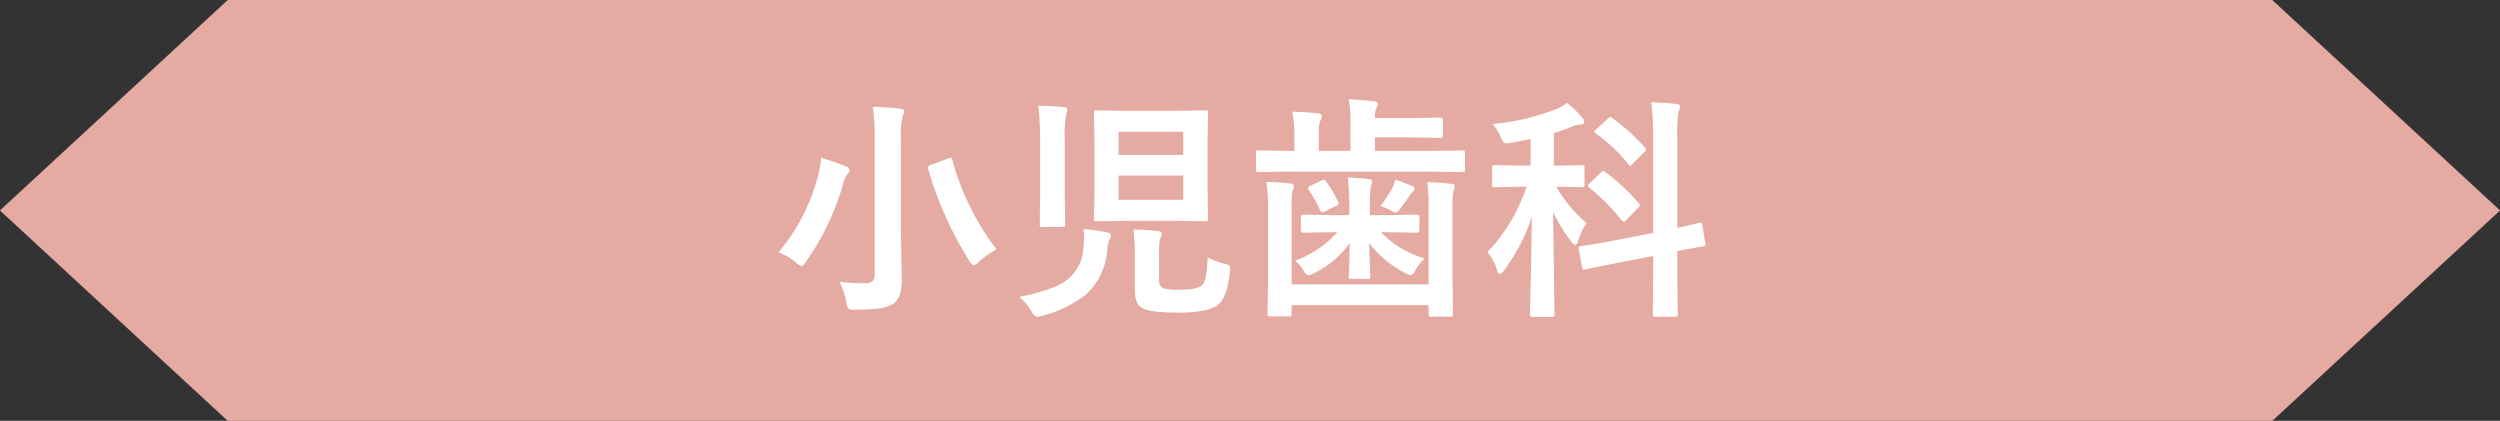
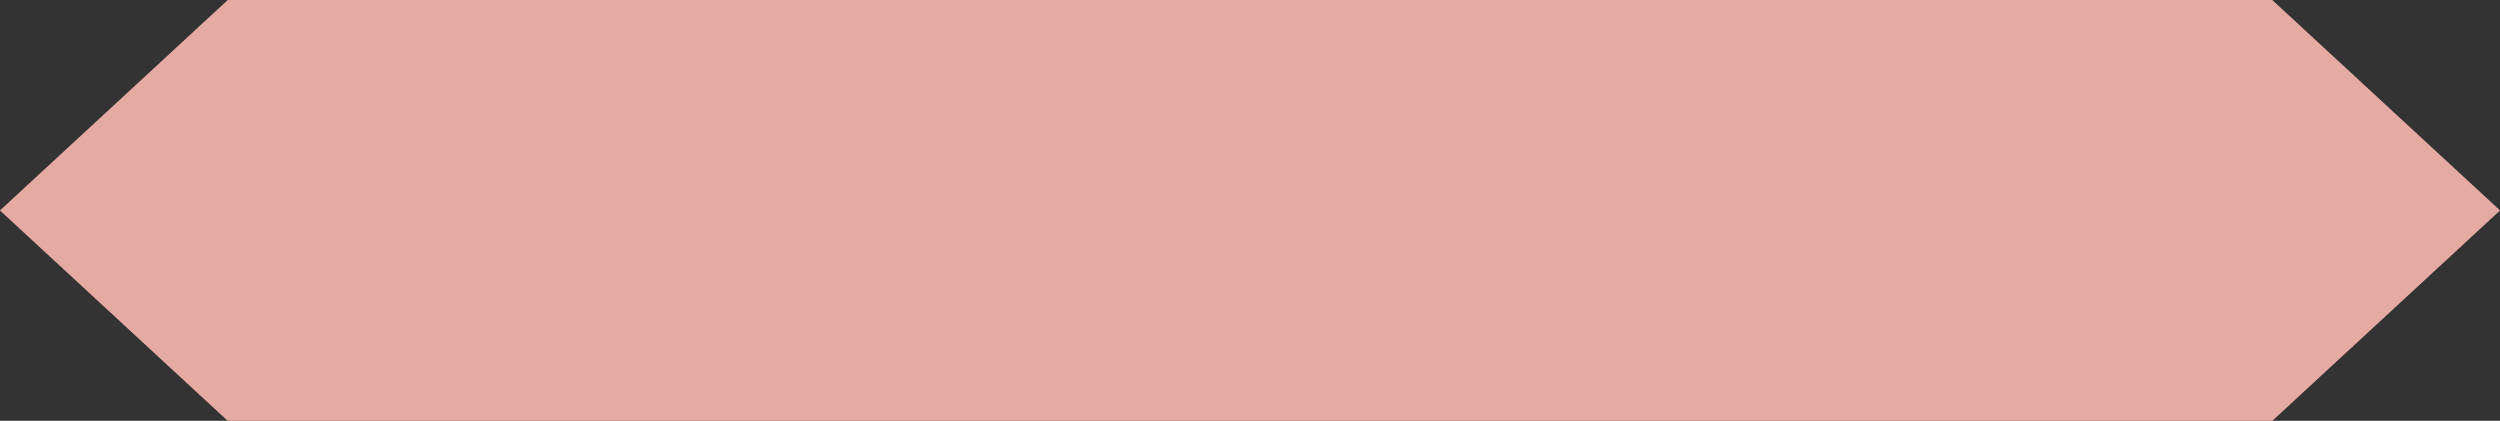
<svg xmlns="http://www.w3.org/2000/svg" id="tit-小児歯科.svg" width="359.97" height="60.594" viewBox="0 0 359.97 60.594">
  <rect x="0" y="0" width="359.97" height="60.594" fill="#333333" stroke="none" />
  <defs>
    <style>
      .cls-1 {
        fill: #e5aaa1;
      }

      .cls-1, .cls-2 {
        fill-rule: evenodd;
      }

      .cls-2 {
        fill: #fff;
      }
    </style>
  </defs>
  <path id="シェイプ_952" data-name="シェイプ 952" class="cls-1" d="M1364.93,528.628H1070.54l-32.8,30.3,32.8,30.3h294.39l32.8-30.3Z" transform="translate(-1037.75 -528.625)" />
-   <path id="小児歯科" class="cls-2" d="M1159.61,572.162a2.234,2.234,0,0,0,.29.9,1.769,1.769,0,0,0,.98.15,27.976,27.976,0,0,0,3.48-.183,4.957,4.957,0,0,0,2.01-.664q1.23-.864,1.23-3.436l-0.13-6.757V548.8a12.657,12.657,0,0,1,.23-3.4,2.22,2.22,0,0,0,.25-0.747c0-.21-0.2-0.337-0.58-0.382-1.22-.133-2.53-0.221-3.94-0.265a34.738,34.738,0,0,1,.27,4.864v19.208a1.39,1.39,0,0,1-.3,1.029,1.743,1.743,0,0,1-1.2.3,30.1,30.1,0,0,1-3.6-.2,8.977,8.977,0,0,1,1.01,2.955h0Zm-7.2-5.7a1.982,1.982,0,0,0,.75.482,1.371,1.371,0,0,0,.64-0.648,36.483,36.483,0,0,0,5.37-11.272,3.3,3.3,0,0,1,.64-1.361,0.673,0.673,0,0,0,.27-0.548,0.776,0.776,0,0,0-.58-0.548,27.891,27.891,0,0,0-3.52-1.2,15.841,15.841,0,0,1-.55,2.971,27.952,27.952,0,0,1-5.58,10.609,9.309,9.309,0,0,1,2.56,1.51h0Zm22.46-14.808a0.338,0.338,0,0,0-.21-0.316,1.618,1.618,0,0,0-.4.117l-2.38.88a0.594,0.594,0,0,0-.51.365,1.548,1.548,0,0,0,.03.249,46.108,46.108,0,0,0,2.36,6.524,51.542,51.542,0,0,0,3.57,6.724,1.168,1.168,0,0,0,.61.647,1.829,1.829,0,0,0,.75-0.514,12.583,12.583,0,0,1,2.54-1.793,37.708,37.708,0,0,1-6.36-12.883h0Zm25.07-7.072-4.3-.067a0.555,0.555,0,0,0-.3.05,0.465,0.465,0,0,0-.07.315l0.07,3.736v7.769l-0.07,3.736a0.61,0.61,0,0,0,.05.3,0.471,0.471,0,0,0,.32.066l4.3-.066h7.09l4.28,0.066a0.56,0.56,0,0,0,.33-0.058,0.6,0.6,0,0,0,.05-0.307l-0.06-3.736v-7.769l0.06-3.736a0.506,0.506,0,0,0-.05-0.3,0.467,0.467,0,0,0-.33-0.067l-4.28.067h-7.09Zm-1.13,12.816v-3.5h9.31v3.5h-9.31Zm9.31-9.8v3.337h-9.31v-3.337h9.31Zm2.76,22.064c-0.45.454-1.56,0.68-3.3,0.68a8.375,8.375,0,0,1-2.31-.2,1.14,1.14,0,0,1-.62-1.2v-4.317a5.664,5.664,0,0,1,.17-1.693,1.636,1.636,0,0,0,.22-0.647c0-.211-0.18-0.338-0.52-0.382q-1.605-.183-3.57-0.233a25.7,25.7,0,0,1,.2,3.5v5.263c0,1.328.37,2.18,1.1,2.557q1.11,0.647,5.13.647c2.85,0,4.77-.365,5.74-1.1,0.89-.7,1.46-2.3,1.73-4.814q0.03-.332.03-0.465a0.527,0.527,0,0,0-.13-0.415,2.7,2.7,0,0,0-.72-0.249,11.191,11.191,0,0,1-2.4-.913q-0.12,3.336-.75,3.968h0Zm-23.36-20.7v7.787l-0.06,4.183a0.586,0.586,0,0,0,.04.3,0.4,0.4,0,0,0,.32.083h2.91a0.6,0.6,0,0,0,.31-0.05,0.426,0.426,0,0,0,.08-0.332l-0.06-4.183V548.87a17.178,17.178,0,0,1,.21-3.769,5.937,5.937,0,0,0,.17-0.68c0-.222-0.17-0.349-0.52-0.382q-1.785-.15-3.66-0.2a45.463,45.463,0,0,1,.26,5.129h0Zm-1.29,24.388a1.306,1.306,0,0,0,.86.88,2.735,2.735,0,0,0,.75-0.133,18,18,0,0,0,6.07-2.888,9.616,9.616,0,0,0,3.27-6.575,5.354,5.354,0,0,1,.32-1.527,1.073,1.073,0,0,0,.2-0.581c0-.221-0.23-0.376-0.68-0.465a23.16,23.16,0,0,0-3.24-.448c0.03,0.354.05,0.7,0.05,1.046a15.7,15.7,0,0,1-.13,2.075,6.043,6.043,0,0,1-2.53,4.35q-1.89,1.344-6.67,2.291a7.646,7.646,0,0,1,1.73,1.975h0Zm57.22-14.908v11.123h-19.72V558.383a11.061,11.061,0,0,1,.13-2.308,2,2,0,0,0,.2-0.648,0.386,0.386,0,0,0-.45-0.365,33.4,33.4,0,0,0-3.52-.249,23.287,23.287,0,0,1,.24,3.57V568.41l-0.07,5.379a0.712,0.712,0,0,0,.05.332,0.453,0.453,0,0,0,.32.066h2.72a0.59,0.59,0,0,0,.31-0.05,0.518,0.518,0,0,0,.07-0.348V572.56h19.72v1.3a0.607,0.607,0,0,0,.05.3,0.471,0.471,0,0,0,.32.066h2.77a0.609,0.609,0,0,0,.3-0.049,0.469,0.469,0,0,0,.07-0.316l-0.07-5.545v-9.894a10.8,10.8,0,0,1,.13-2.275,2.236,2.236,0,0,0,.2-0.68,0.4,0.4,0,0,0-.45-0.366c-1-.121-2.18-0.2-3.52-0.249a24.266,24.266,0,0,1,.2,3.6h0Zm0.58-5.1,4.29,0.067a0.606,0.606,0,0,0,.3-0.05,0.483,0.483,0,0,0,.06-0.316v-2.39a0.508,0.508,0,0,0-.05-0.3,0.438,0.438,0,0,0-.31-0.066l-4.29.066h-8.3v-1.942h5.2l4.25,0.066a0.318,0.318,0,0,0,.35-0.365v-2.192a0.318,0.318,0,0,0-.35-0.365l-4.25.067h-5.2a3.294,3.294,0,0,1,.2-1.428,1.4,1.4,0,0,0,.22-0.631,0.555,0.555,0,0,0-.55-0.349c-1.09-.133-2.3-0.232-3.64-0.3a20.661,20.661,0,0,1,.24,3.835v3.6h-4.55v-2.457a4.738,4.738,0,0,1,.2-1.859,1.4,1.4,0,0,0,.23-0.681c0-.233-0.19-0.365-0.58-0.4-1.03-.121-2.25-0.2-3.67-0.249a17.387,17.387,0,0,1,.28,3.769v1.876h-0.86l-4.29-.066a0.539,0.539,0,0,0-.29.049,0.417,0.417,0,0,0-.07.316v2.39a0.6,0.6,0,0,0,.05.3,0.431,0.431,0,0,0,.31.067l4.29-.067h20.78Zm-13.73,8.716a14.827,14.827,0,0,1-6.09,4.1,4.973,4.973,0,0,1,1.26,1.461,1.134,1.134,0,0,0,.65.647,2.851,2.851,0,0,0,.88-0.332,13.5,13.5,0,0,0,5.1-4.316c-0.01.885-.04,1.865-0.07,2.938-0.04,1.173-.07,1.793-0.07,1.859a0.6,0.6,0,0,0,.05.3,0.464,0.464,0,0,0,.32.067h2.36a0.277,0.277,0,0,0,.36-0.366c0-.143-0.01-0.652-0.05-1.527-0.05-1.306-.09-2.4-0.11-3.27a15.3,15.3,0,0,0,5.19,4.316,1.771,1.771,0,0,0,.75.3,1.047,1.047,0,0,0,.71-0.681,7.63,7.63,0,0,1,1.33-1.726,14.2,14.2,0,0,1-6.29-3.769h0.9l4.31,0.066a0.316,0.316,0,0,0,.33-0.381v-1.827a0.316,0.316,0,0,0-.33-0.381l-4.31.066h-2.49v-1.627a12.71,12.71,0,0,1,.13-2.357q0.21-.8.21-0.847,0-.315-0.51-0.365c-0.9-.111-1.89-0.183-2.99-0.216,0.13,1.5.2,2.767,0.2,3.785v1.627h-2.34l-4.28-.066a0.321,0.321,0,0,0-.35.381v1.827a0.321,0.321,0,0,0,.35.381l4.28-.066h0.61Zm7.61-3.2a2.546,2.546,0,0,0,.81.382,1.418,1.418,0,0,0,.65-0.581c0.37-.465.81-1.068,1.29-1.81a2.514,2.514,0,0,1,.52-0.614,0.62,0.62,0,0,0,.26-0.465,0.55,0.55,0,0,0-.41-0.382c-0.6-.265-1.39-0.57-2.38-0.913a5.057,5.057,0,0,1-.46,1.295,22.87,22.87,0,0,1-1.68,2.54,7.105,7.105,0,0,1,1.4.548h0Zm-9.53-4.35a0.851,0.851,0,0,0-.33.1l-1.63.78a0.572,0.572,0,0,0-.35.3,0.52,0.52,0,0,0,.1.249,17.4,17.4,0,0,1,1.64,2.922,0.446,0.446,0,0,0,.35.332,1.025,1.025,0,0,0,.4-0.133l1.56-.78a0.521,0.521,0,0,0,.38-0.349,0.646,0.646,0,0,0-.08-0.265,18.488,18.488,0,0,0-1.69-2.856,0.552,0.552,0,0,0-.35-0.3h0Zm33.65-10.259a33.518,33.518,0,0,1-9.36,2.241,7.043,7.043,0,0,1,1.16,1.843,3.37,3.37,0,0,0,.35.7,0.551,0.551,0,0,0,.48.232,5.449,5.449,0,0,0,.7-0.083c1.18-.221,2.11-0.4,2.78-0.548v3.835h-1.42l-3.76-.066a0.536,0.536,0,0,0-.29.05,0.446,0.446,0,0,0-.07.332V555.2a0.655,0.655,0,0,0,.05.315,0.431,0.431,0,0,0,.31.067l3.76-.067h0.84a25.214,25.214,0,0,1-5.64,9.414,7.071,7.071,0,0,1,1.39,2.573,0.707,0.707,0,0,0,.42.581,1.1,1.1,0,0,0,.6-0.548,27.139,27.139,0,0,0,3.98-7.67q-0.045,5.429-.22,11.8c-0.03,1.394-.05,2.152-0.05,2.274a0.314,0.314,0,0,0,.37.332h2.79a0.318,0.318,0,0,0,.38-0.332l-0.2-14.792a22.4,22.4,0,0,0,2.61,4.234,1,1,0,0,0,.58.514,0.594,0.594,0,0,0,.38-0.548,10.681,10.681,0,0,1,1.25-2.606,19.124,19.124,0,0,1-4.35-5.23l3.67,0.067a0.6,0.6,0,0,0,.31-0.05,0.484,0.484,0,0,0,.07-0.332v-2.407a0.662,0.662,0,0,0-.05-0.316,0.506,0.506,0,0,0-.33-0.066l-3.74.066h-0.3v-4.681a26.875,26.875,0,0,0,2.61-.93,3.83,3.83,0,0,1,1.16-.3c0.41,0,.61-0.138.61-0.415a0.969,0.969,0,0,0-.31-0.6,16.286,16.286,0,0,0-2.14-2.109,8.857,8.857,0,0,1-1.38.814h0Zm4.68,19.606c-0.84.133-1.28,0.2-1.33,0.2-0.22.045-.33,0.122-0.33,0.233a1.034,1.034,0,0,0,.03.216l0.47,2.589a0.362,0.362,0,0,0,.25.366,0.606,0.606,0,0,0,.16-0.034l4.35-.88,5.48-1.062v2.49l-0.06,5.877a0.317,0.317,0,0,0,.33.382h2.89a0.6,0.6,0,0,0,.31-0.05,0.484,0.484,0,0,0,.07-0.332l-0.07-5.91v-3.171c0.91-.177,1.75-0.332,2.53-0.465,0.75-.133,1.14-0.2,1.17-0.216,0.25-.044.37-0.121,0.37-0.232a0.778,0.778,0,0,0-.03-0.166l-0.44-2.656c-0.05-.244-0.12-0.365-0.21-0.365a1.475,1.475,0,0,0-.17.016l-0.25.067c-0.3.077-.49,0.127-0.59,0.149-0.7.177-1.49,0.36-2.38,0.548V548.422a18.763,18.763,0,0,1,.2-3.769,1.763,1.763,0,0,0,.18-0.714q0-.3-0.54-0.348c-1.04-.122-2.24-0.2-3.59-0.233a40.9,40.9,0,0,1,.28,5.13v13.68l-6.06,1.178c-1.09.2-2.1,0.371-3.02,0.515h0Zm1.89-10.625a0.64,0.64,0,0,0-.33.232L1266.63,555a0.743,0.743,0,0,0-.25.382,0.538,0.538,0,0,0,.2.265,27.376,27.376,0,0,1,4.68,4.732,0.459,0.459,0,0,0,.3.166,0.7,0.7,0,0,0,.38-0.249l1.66-1.727a0.728,0.728,0,0,0,.27-0.415,0.53,0.53,0,0,0-.17-0.3,29.48,29.48,0,0,0-4.8-4.449,0.566,0.566,0,0,0-.3-0.166h0Zm1-7.753a0.663,0.663,0,0,0-.35.233l-1.63,1.494a0.926,0.926,0,0,0-.28.382,0.436,0.436,0,0,0,.22.265,24.934,24.934,0,0,1,4.68,4.449,0.448,0.448,0,0,0,.25.2,0.921,0.921,0,0,0,.36-0.3l1.66-1.694a0.515,0.515,0,0,0,.25-0.348,0.651,0.651,0,0,0-.16-0.3,29.291,29.291,0,0,0-4.73-4.267,0.692,0.692,0,0,0-.27-0.116h0Z" transform="translate(-1037.75 -528.625)" />
</svg>